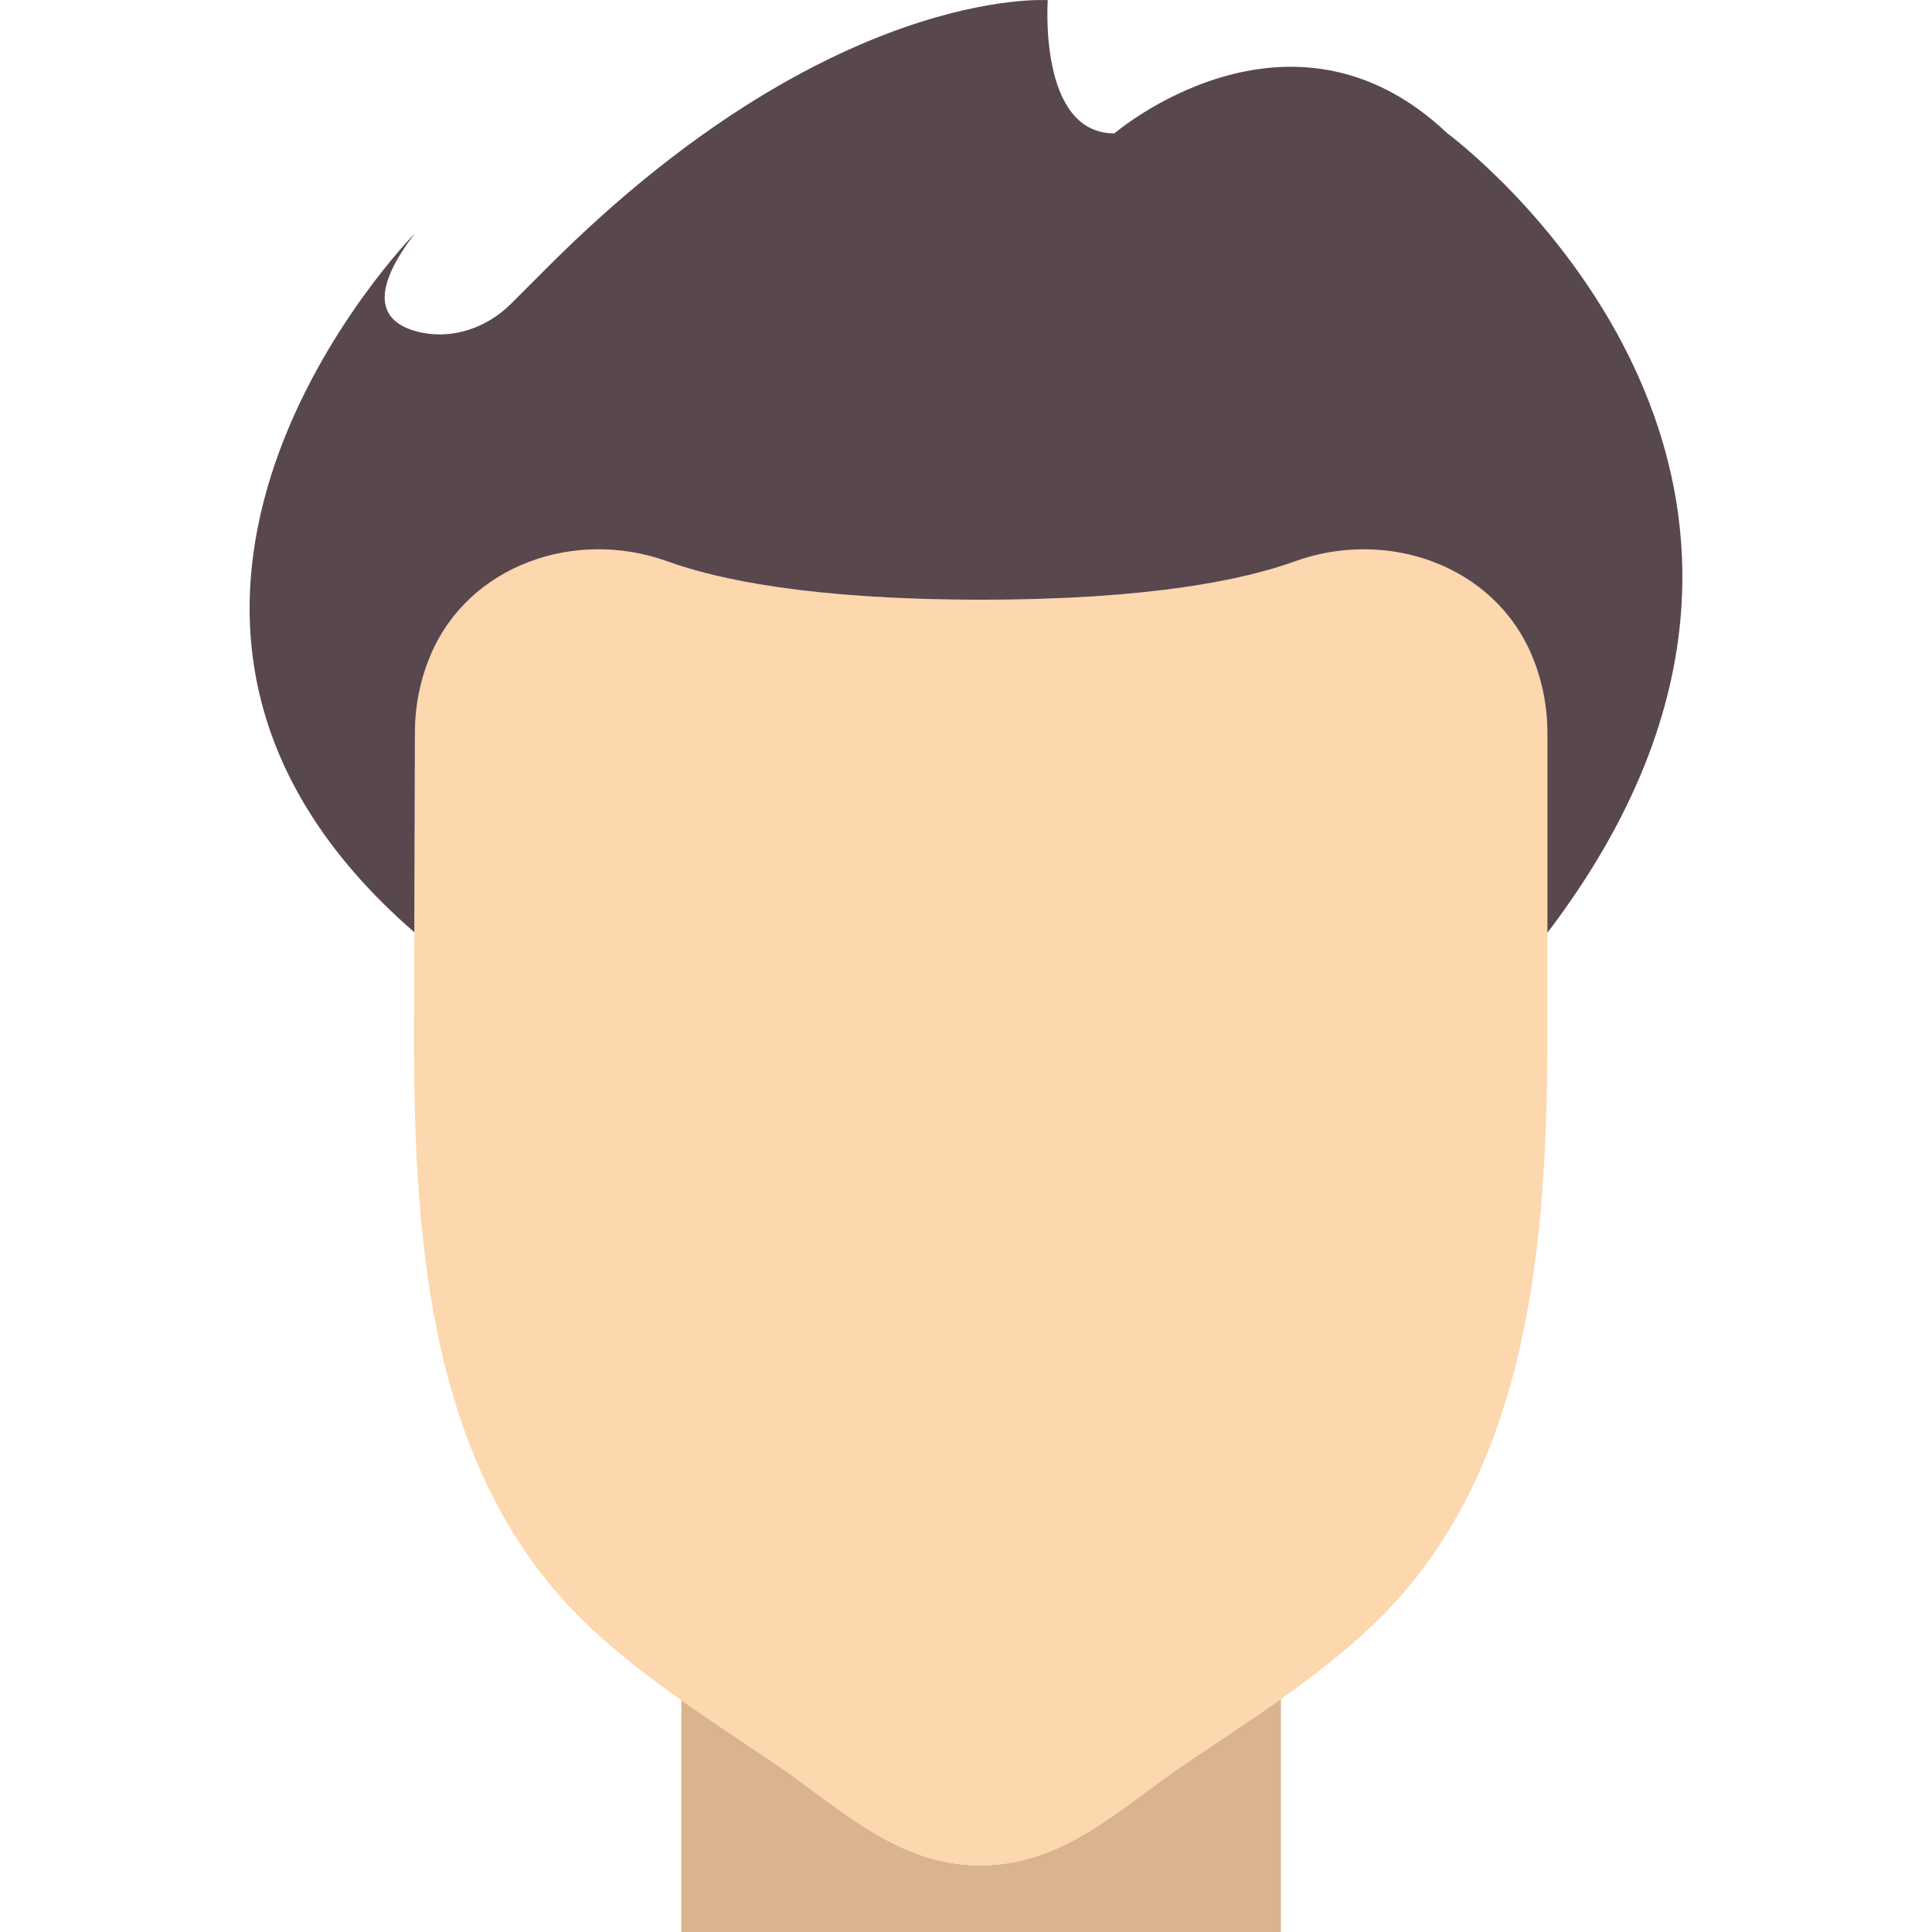
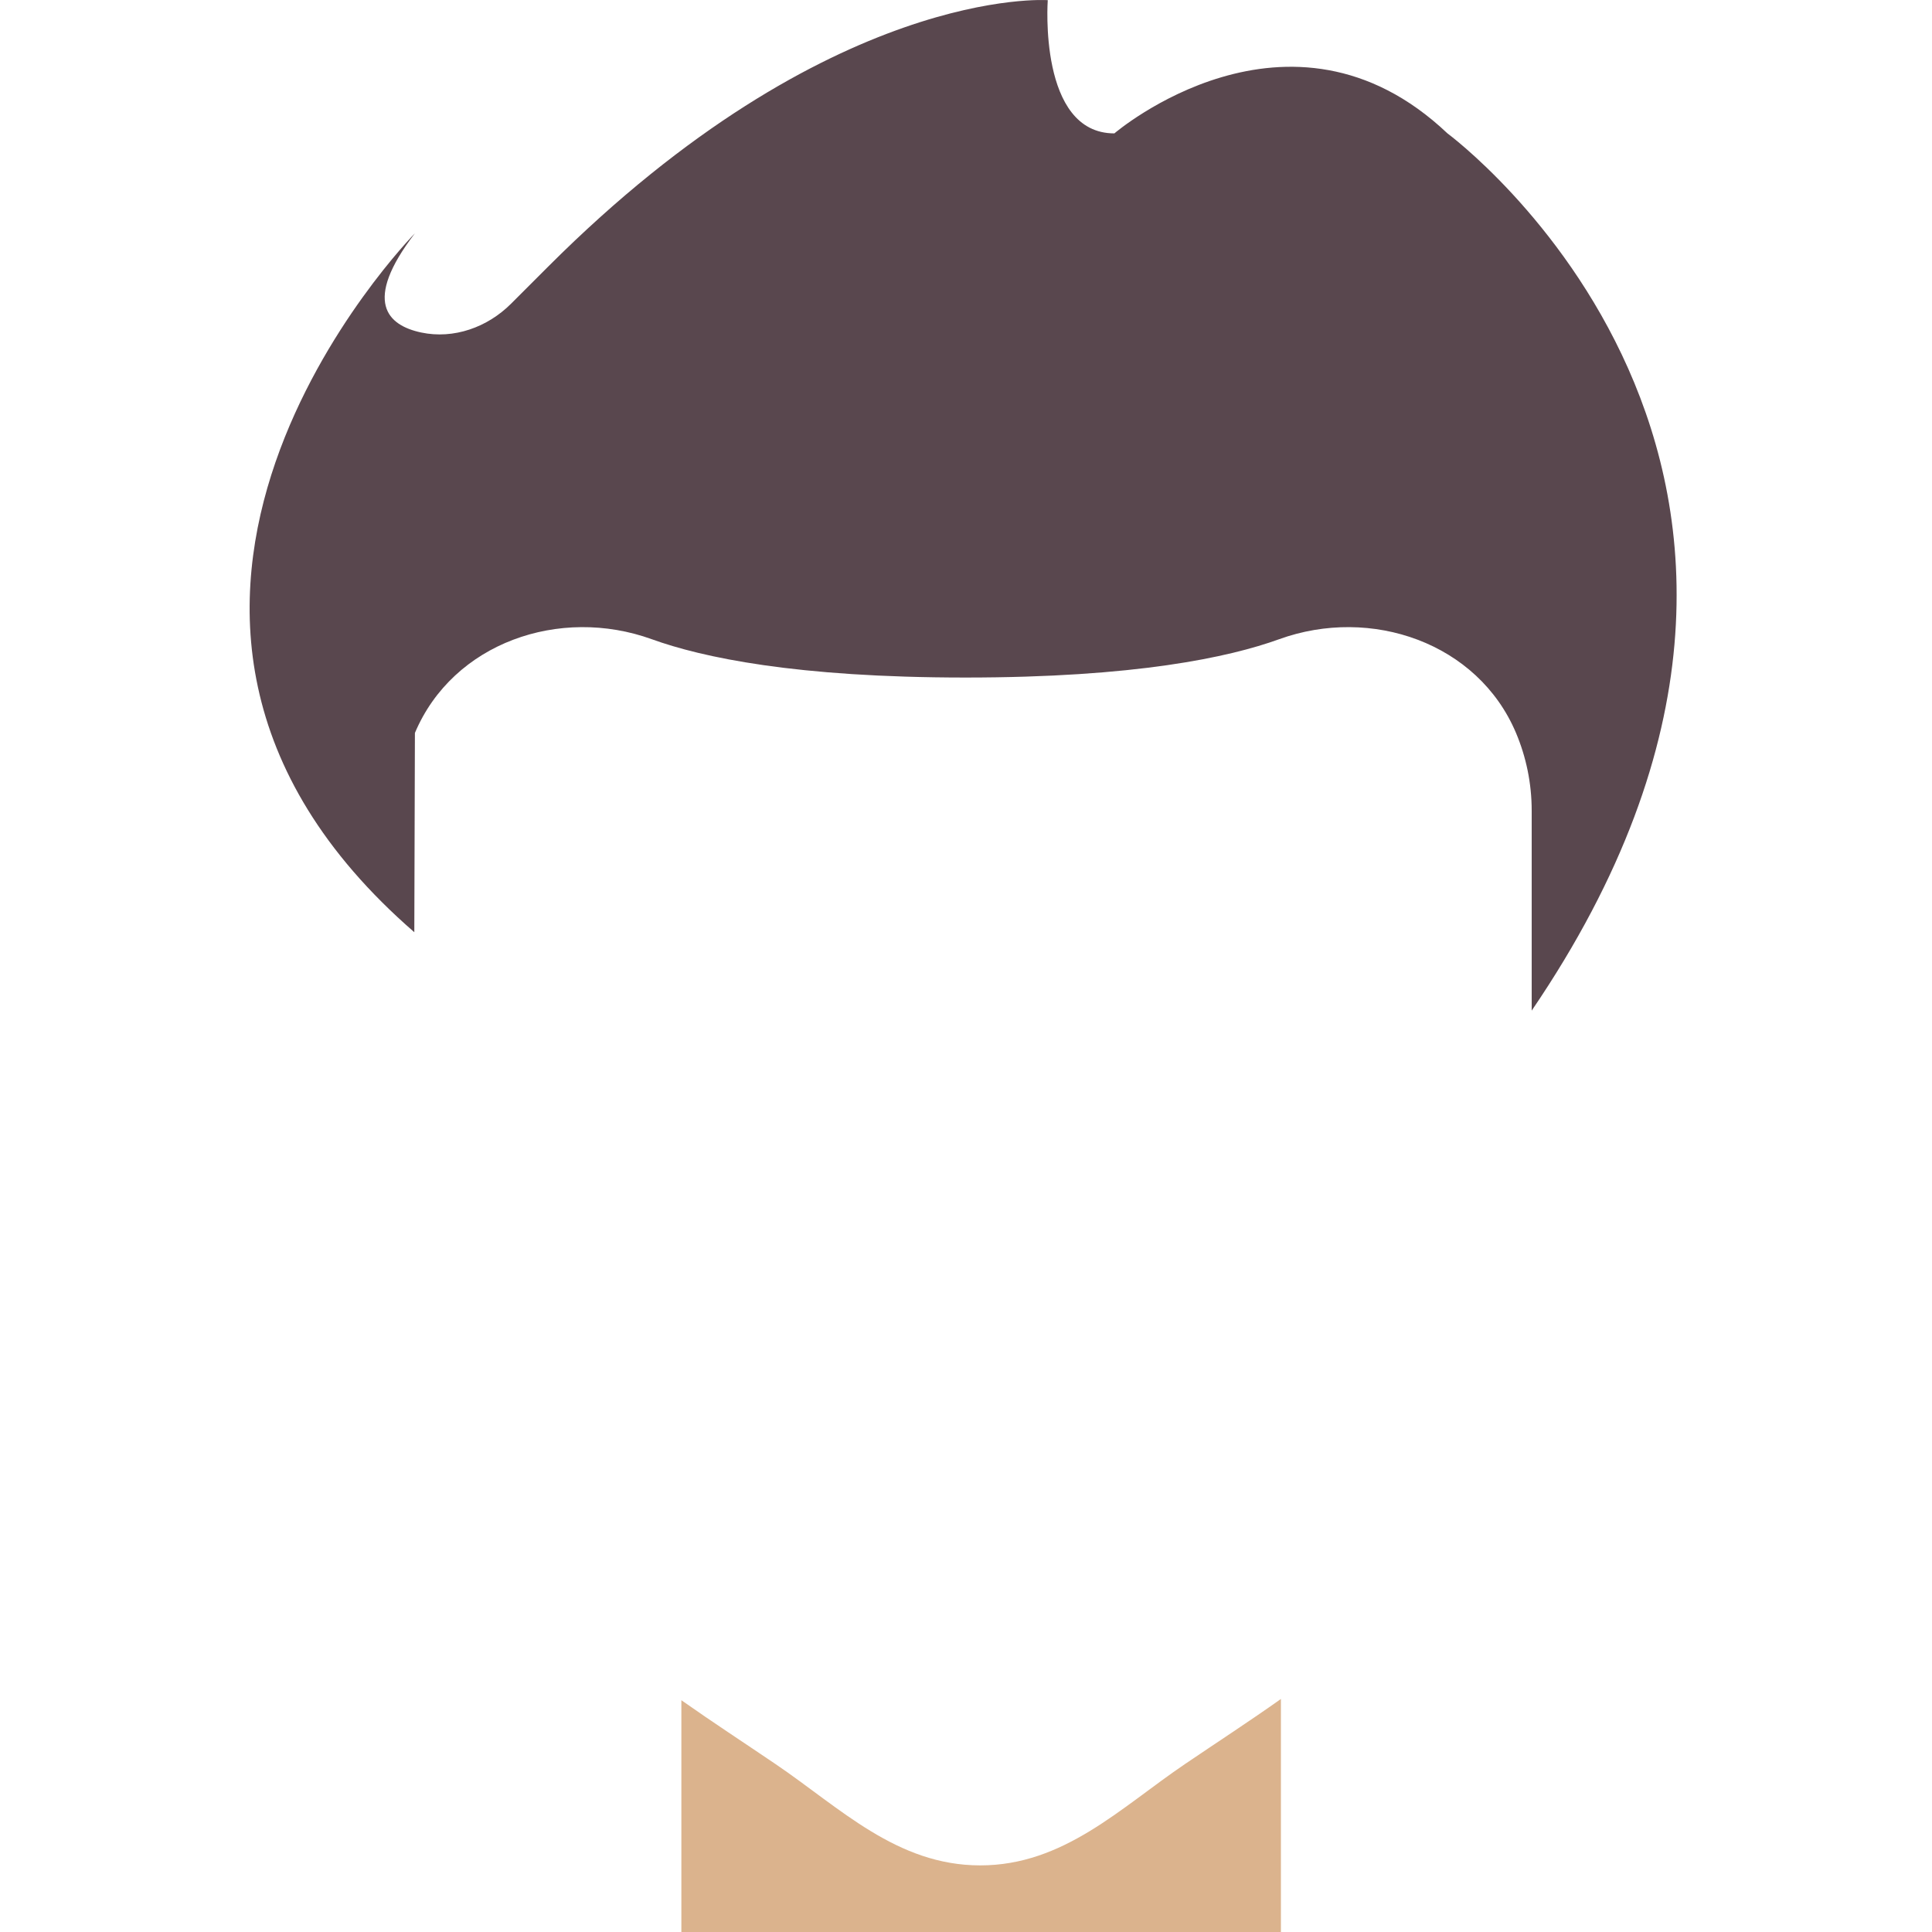
<svg xmlns="http://www.w3.org/2000/svg" height="800px" width="800px" version="1.1" id="Layer_1" viewBox="0 0 512.04 512.04" xml:space="preserve">
  <g transform="translate(-1 -1)">
    <path style="fill:#DBB38D;" d="M315.012,468.558c-17.064,11.573-32.106,26.827-54.219,26.827s-37.155-15.254-54.219-26.827   c-8.316-5.641-16.764-11.149-24.991-16.949v61.431H340.48v-61.758C332.111,457.215,323.486,462.811,315.012,468.558" />
-     <path style="fill:#FDD7AD;" d="M411.103,195.248c0-7.318-1.483-14.283-4.158-20.63c-10.099-23.905-38.391-33.66-62.791-24.832   c-13.294,4.811-38.179,10.152-83.121,10.152s-69.826-5.341-83.121-10.152c-24.399-8.828-52.692,0.927-62.791,24.832   c-2.675,6.338-4.158,13.312-4.158,20.63l-0.238,80.446c0,55.428,4.317,116.401,46.133,156.089   c14.989,14.239,32.653,25.203,49.717,36.776c17.064,11.564,32.106,26.827,54.219,26.827s37.155-15.263,54.219-26.827   c17.055-11.573,34.719-22.537,49.717-36.776c41.807-39.689,46.371-101.667,46.371-157.087V195.248z" />
-     <path style="fill:#59474E;" d="M384.62,36.352c-41.931-39.724-88.276,0-88.276,0c-20.233,0-17.655-35.31-17.655-35.31   s-57.653-4.14-132.414,70.621l-9.834,9.834c-6.241,6.241-15.175,9.454-23.808,7.627c-8.889-1.889-15.625-8.086-1.668-26.289   c0,0-98.454,99.928-0.159,185.229l0.159-52.815c0-7.318,1.483-14.292,4.158-20.63c10.099-23.905,38.391-33.66,62.791-24.832   c13.294,4.811,38.179,10.152,83.121,10.152s69.826-5.341,83.121-10.152c24.399-8.828,52.692,0.927,62.791,24.832   c2.675,6.338,4.158,13.312,4.158,20.63v52.966C504.896,124.998,384.62,36.352,384.62,36.352" />
+     <path style="fill:#59474E;" d="M384.62,36.352c-41.931-39.724-88.276,0-88.276,0c-20.233,0-17.655-35.31-17.655-35.31   s-57.653-4.14-132.414,70.621l-9.834,9.834c-6.241,6.241-15.175,9.454-23.808,7.627c-8.889-1.889-15.625-8.086-1.668-26.289   c0,0-98.454,99.928-0.159,185.229l0.159-52.815c10.099-23.905,38.391-33.66,62.791-24.832   c13.294,4.811,38.179,10.152,83.121,10.152s69.826-5.341,83.121-10.152c24.399-8.828,52.692,0.927,62.791,24.832   c2.675,6.338,4.158,13.312,4.158,20.63v52.966C504.896,124.998,384.62,36.352,384.62,36.352" />
  </g>
</svg>